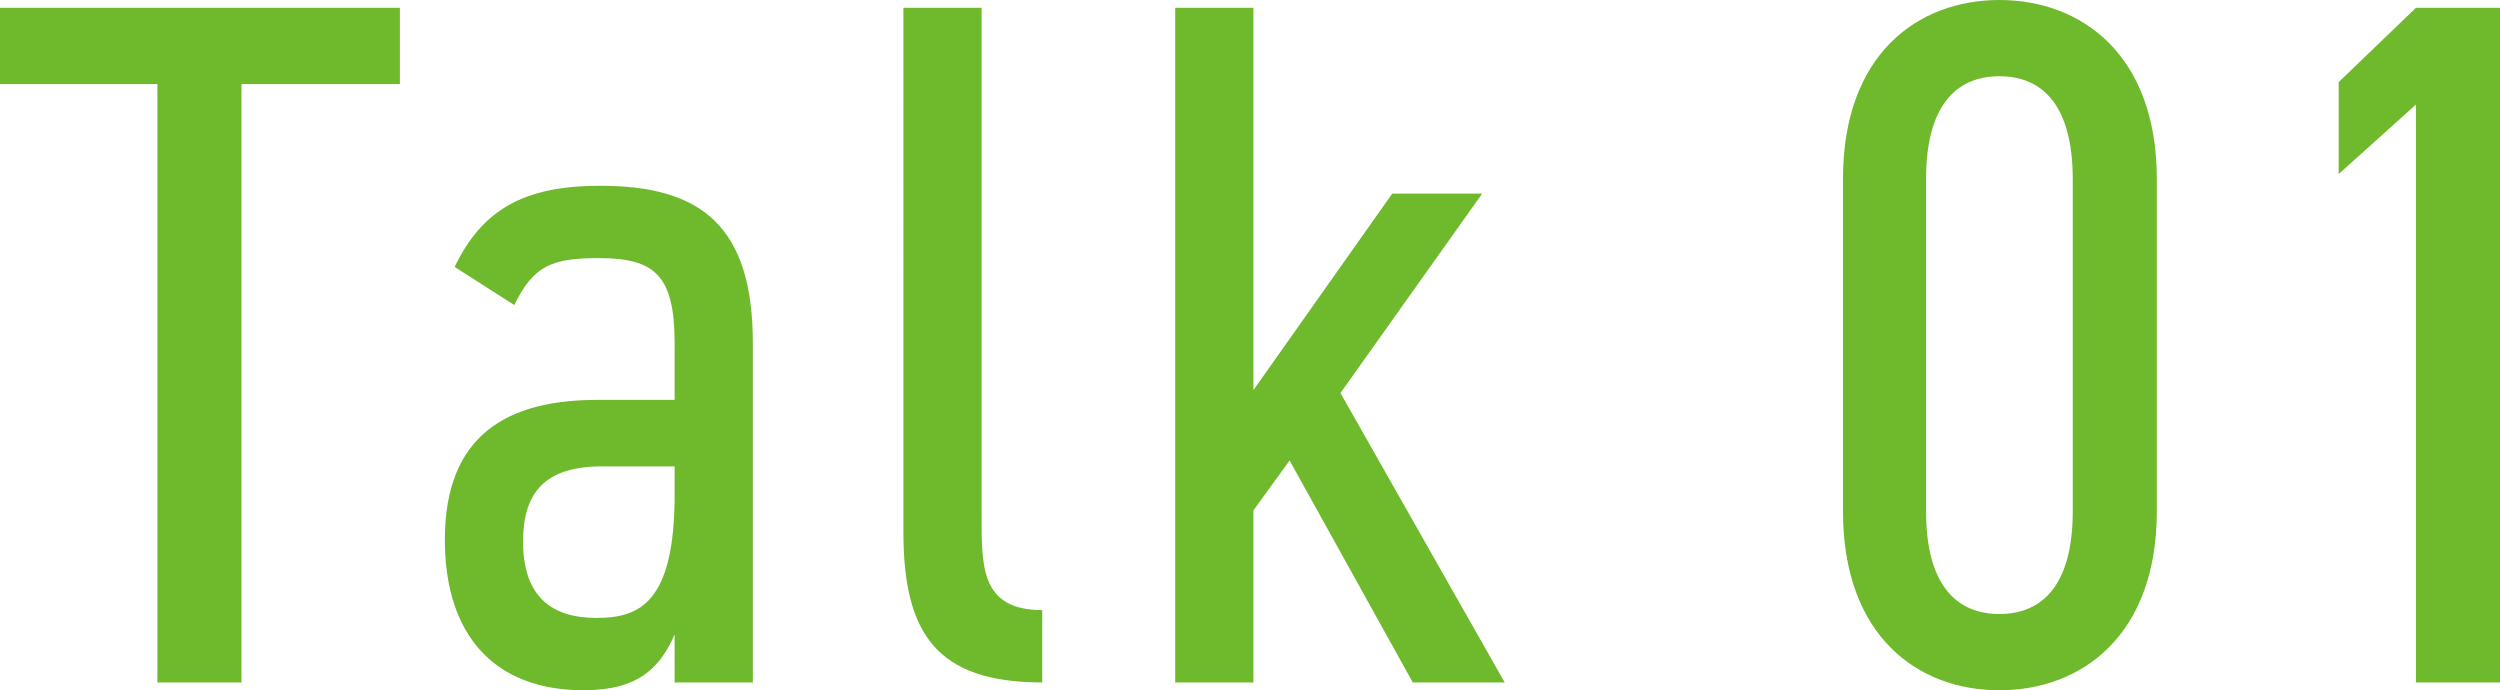
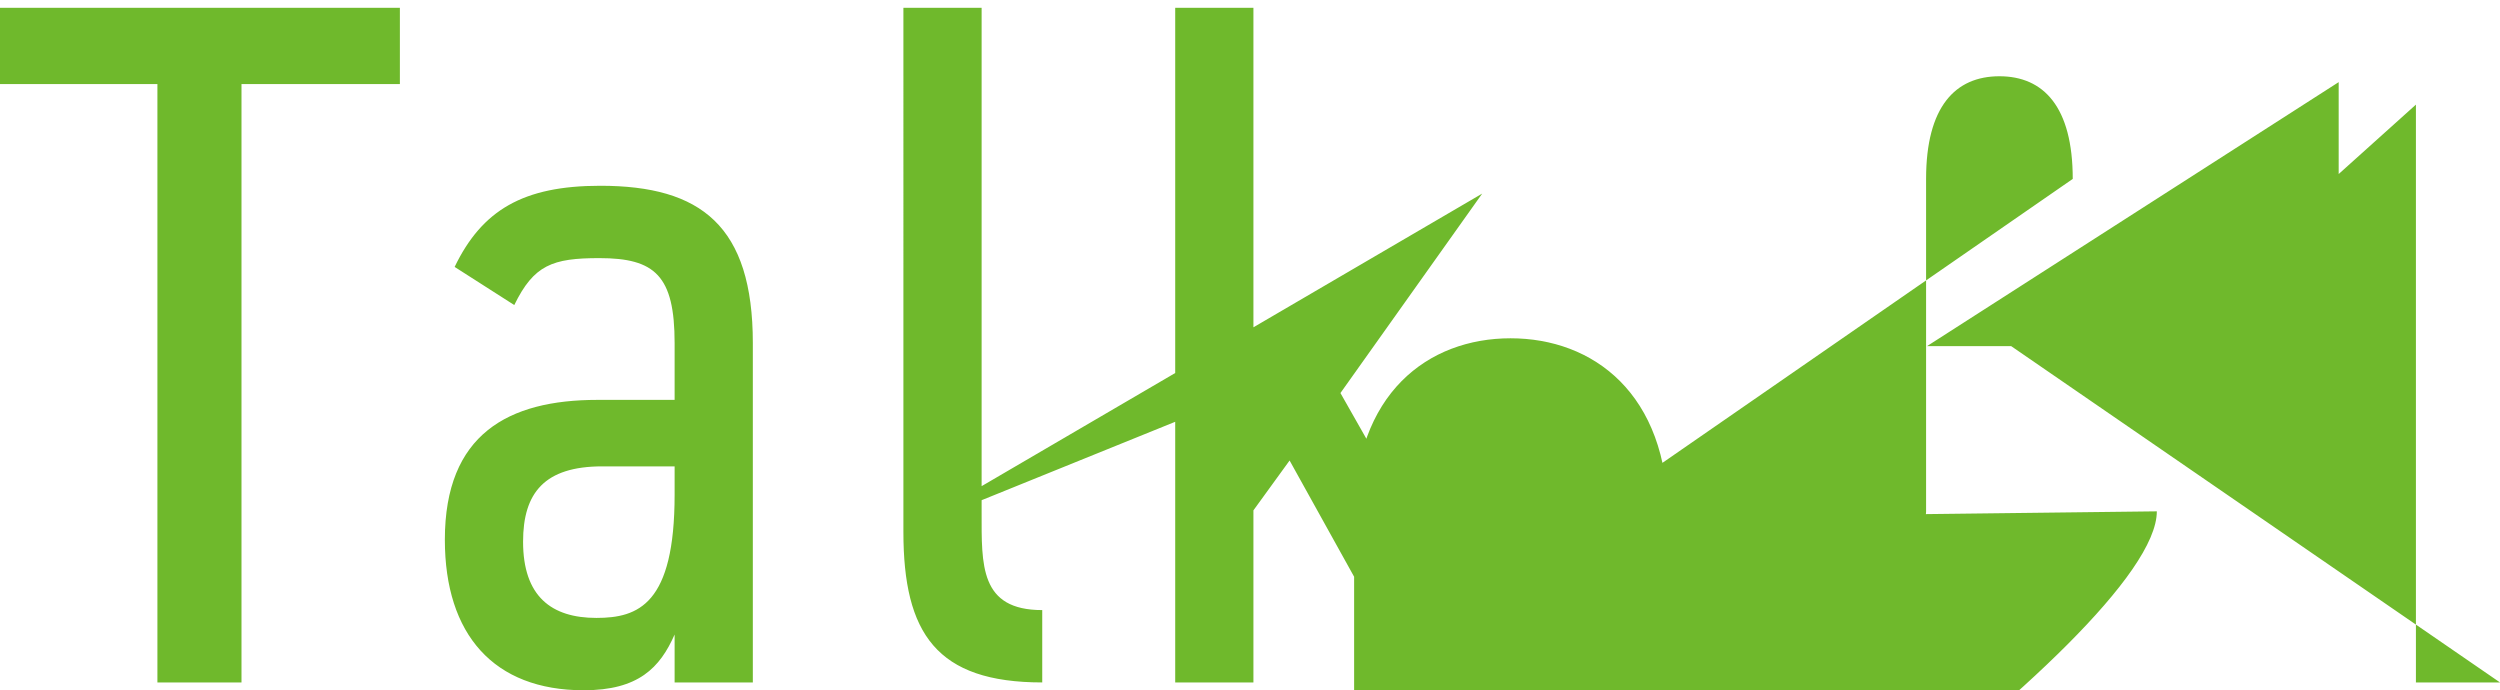
<svg xmlns="http://www.w3.org/2000/svg" width="383.55" height="105.9" viewBox="0 0 383.55 105.9">
-   <path id="パス_352" data-name="パス 352" d="M.6-103.5v11.7H24.75V0h12.9V-91.8h24.3v-11.7ZM68.85-21.9c0,14.55,7.5,23.1,21.3,23.1,8.4,0,11.7-3.45,13.95-8.55V0h12V-52.05c0-18-7.95-24.15-23.4-24.15-11.85,0-18.15,3.75-22.35,12.45L79.5-57.9c3-6.15,5.85-7.2,13.05-7.2,8.55,0,11.55,2.7,11.55,13.05v8.7H92.25C78.6-43.35,68.85-38.1,68.85-21.9Zm35.25-6.9c0,16.8-5.55,18.9-12,18.9-6.9,0-11.25-3.3-11.25-11.7,0-7.5,3.3-11.55,12.15-11.55h11.1Zm35.1,5.7C139.2-7.5,144.3,0,160.5,0V-11.1c-9.6,0-9.3-6.9-9.3-15v-77.4h-12Zm75-51.9L192.9-44.85V-103.5h-12V0h12V-26.4l5.55-7.65L217.35,0h14.1l-25.2-44.4L228-75Zm117.3-2.25c0-19.05-11.55-27.45-24.15-27.45s-24,8.4-24,27.45v51c0,19.05,11.4,27.45,24,27.45S331.5-7.2,331.5-26.25Zm-12.9,0v51c0,11.1-4.5,15.75-11.25,15.75S296.1-15.15,296.1-26.25v-51c0-11.1,4.5-15.75,11.25-15.75S318.6-88.35,318.6-77.25Zm65.55-26.25h-12.9L359.4-92.1V-78l11.85-10.65V0h12.9Z" transform="translate(-0.6 104.7)" fill="#6fb92c" />
+   <path id="パス_352" data-name="パス 352" d="M.6-103.5v11.7H24.75V0h12.9V-91.8h24.3v-11.7ZM68.85-21.9c0,14.55,7.5,23.1,21.3,23.1,8.4,0,11.7-3.45,13.95-8.55V0h12V-52.05c0-18-7.95-24.15-23.4-24.15-11.85,0-18.15,3.75-22.35,12.45L79.5-57.9c3-6.15,5.85-7.2,13.05-7.2,8.55,0,11.55,2.7,11.55,13.05v8.7H92.25C78.6-43.35,68.85-38.1,68.85-21.9Zm35.25-6.9c0,16.8-5.55,18.9-12,18.9-6.9,0-11.25-3.3-11.25-11.7,0-7.5,3.3-11.55,12.15-11.55h11.1Zm35.1,5.7C139.2-7.5,144.3,0,160.5,0V-11.1c-9.6,0-9.3-6.9-9.3-15v-77.4h-12ZL192.9-44.85V-103.5h-12V0h12V-26.4l5.55-7.65L217.35,0h14.1l-25.2-44.4L228-75Zm117.3-2.25c0-19.05-11.55-27.45-24.15-27.45s-24,8.4-24,27.45v51c0,19.05,11.4,27.45,24,27.45S331.5-7.2,331.5-26.25Zm-12.9,0v51c0,11.1-4.5,15.75-11.25,15.75S296.1-15.15,296.1-26.25v-51c0-11.1,4.5-15.75,11.25-15.75S318.6-88.35,318.6-77.25Zm65.55-26.25h-12.9L359.4-92.1V-78l11.85-10.65V0h12.9Z" transform="translate(-0.6 104.7)" fill="#6fb92c" />
</svg>